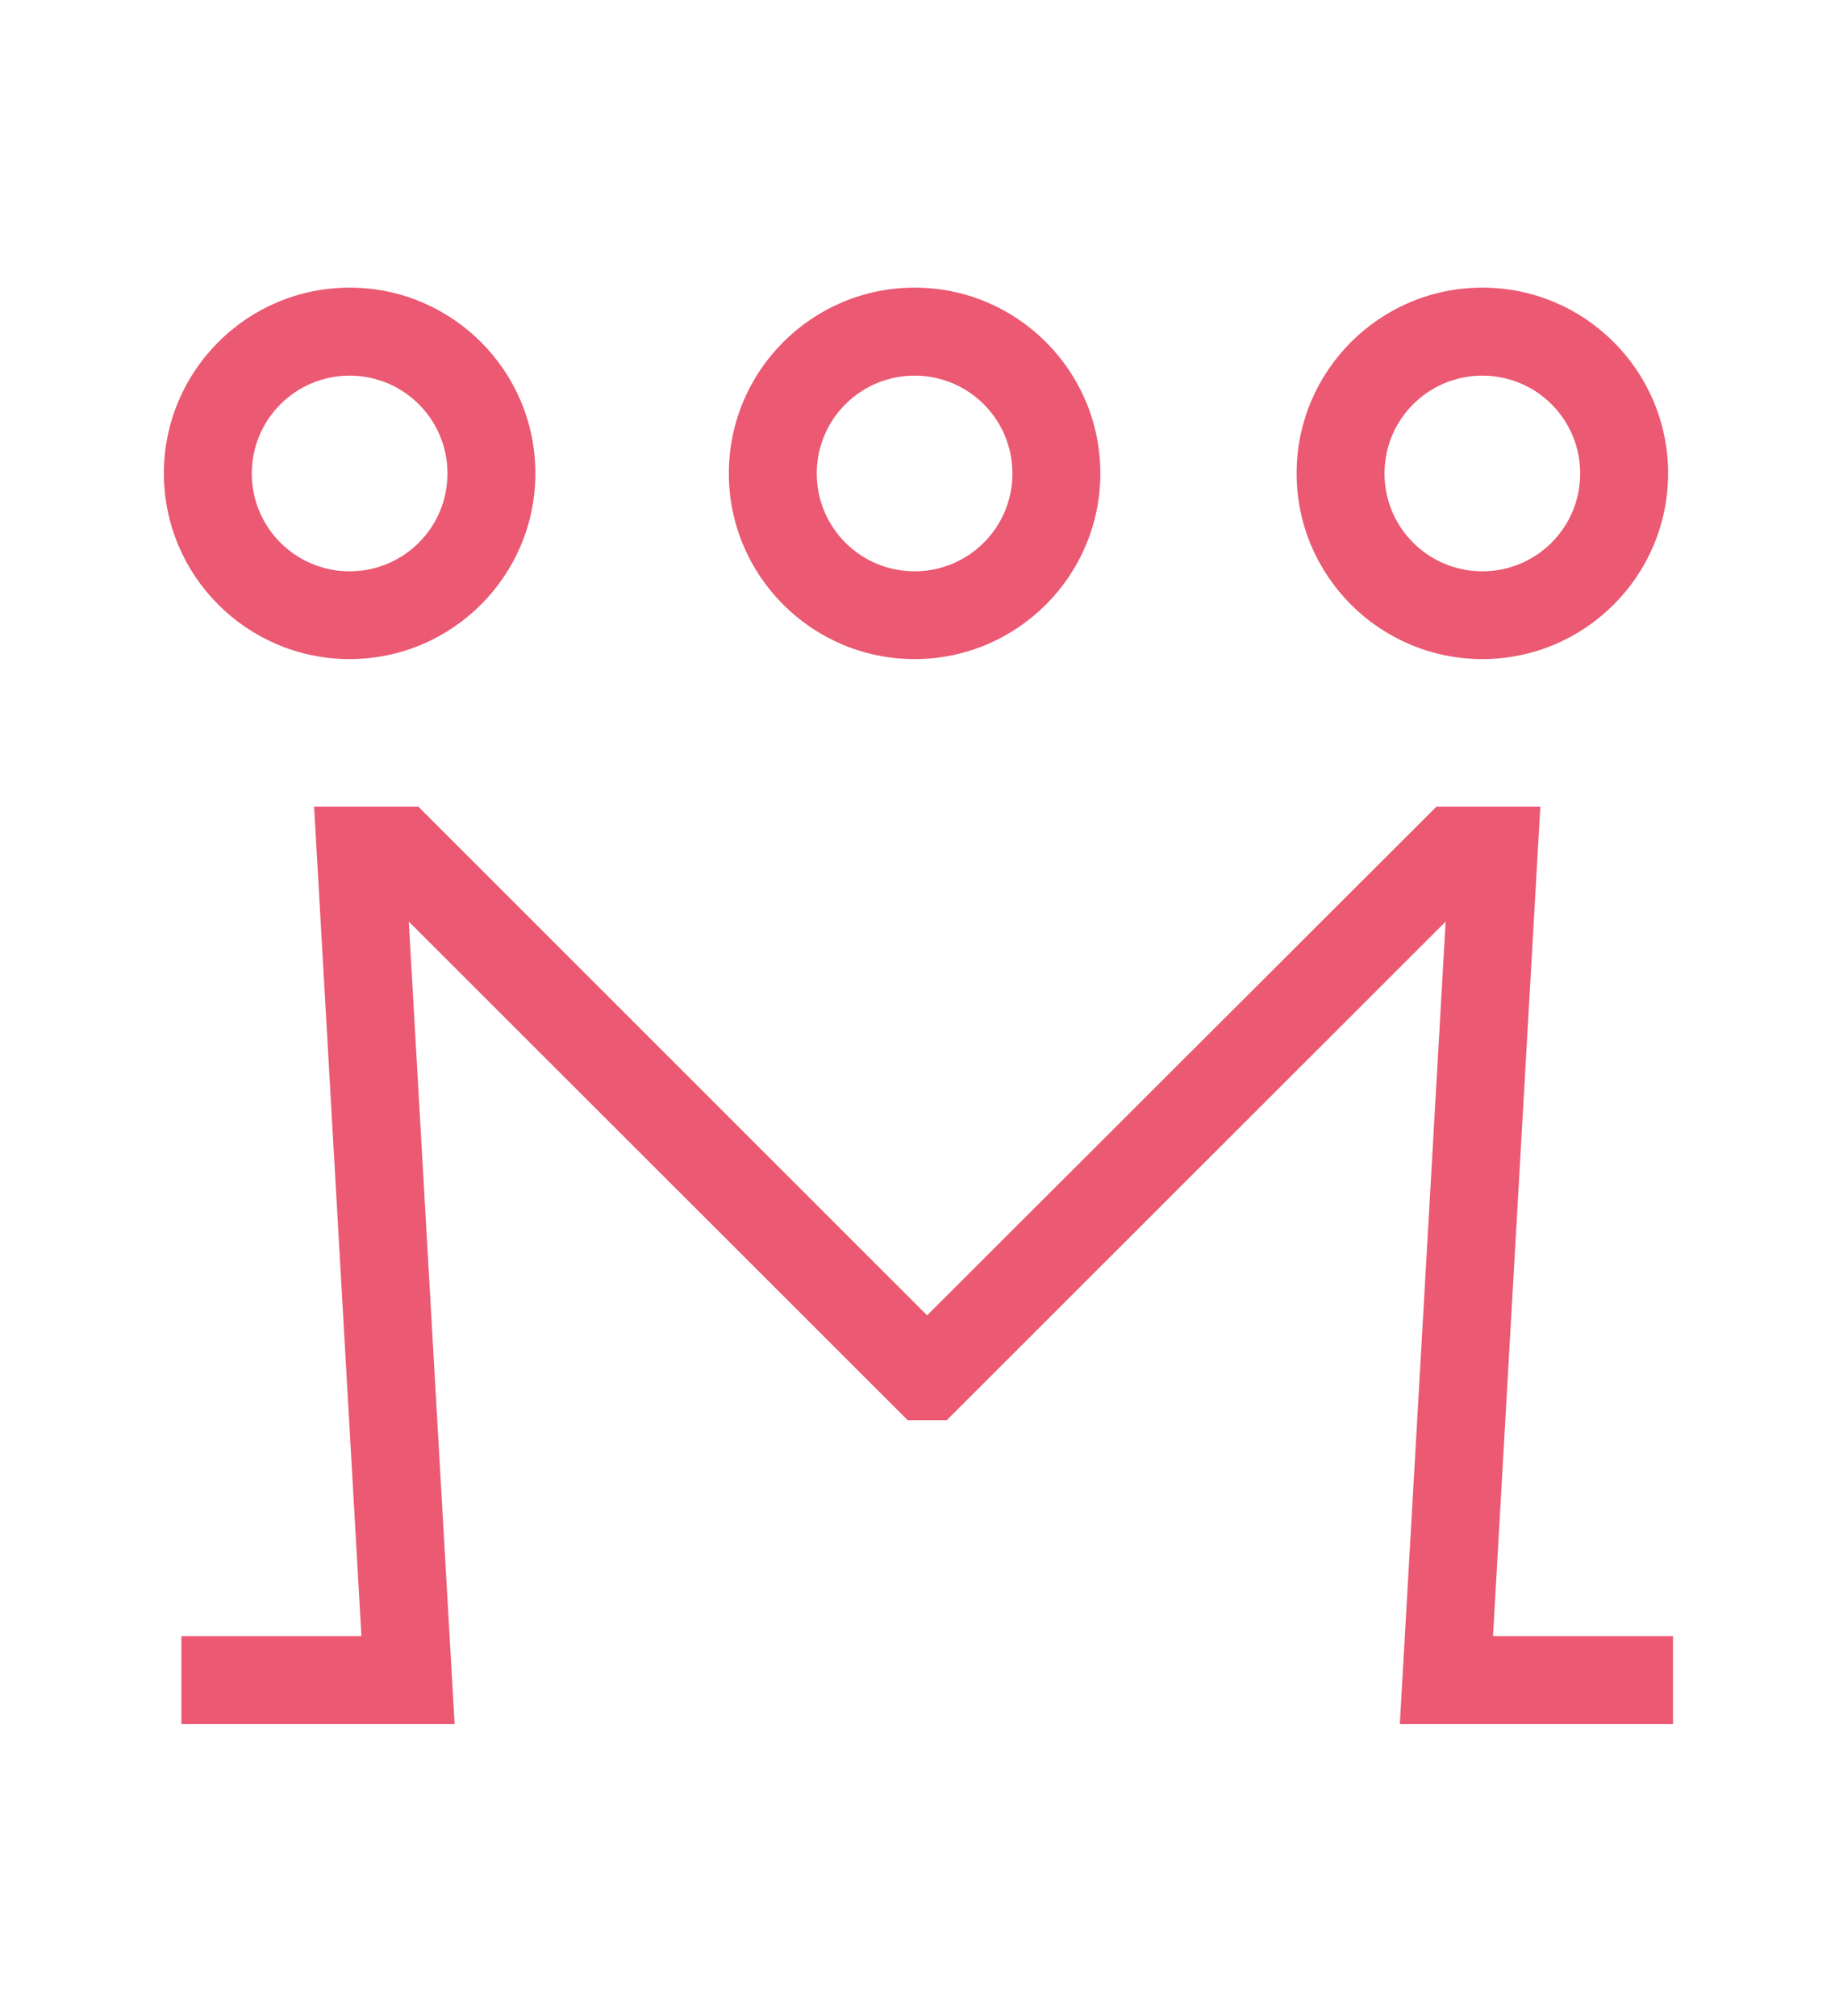
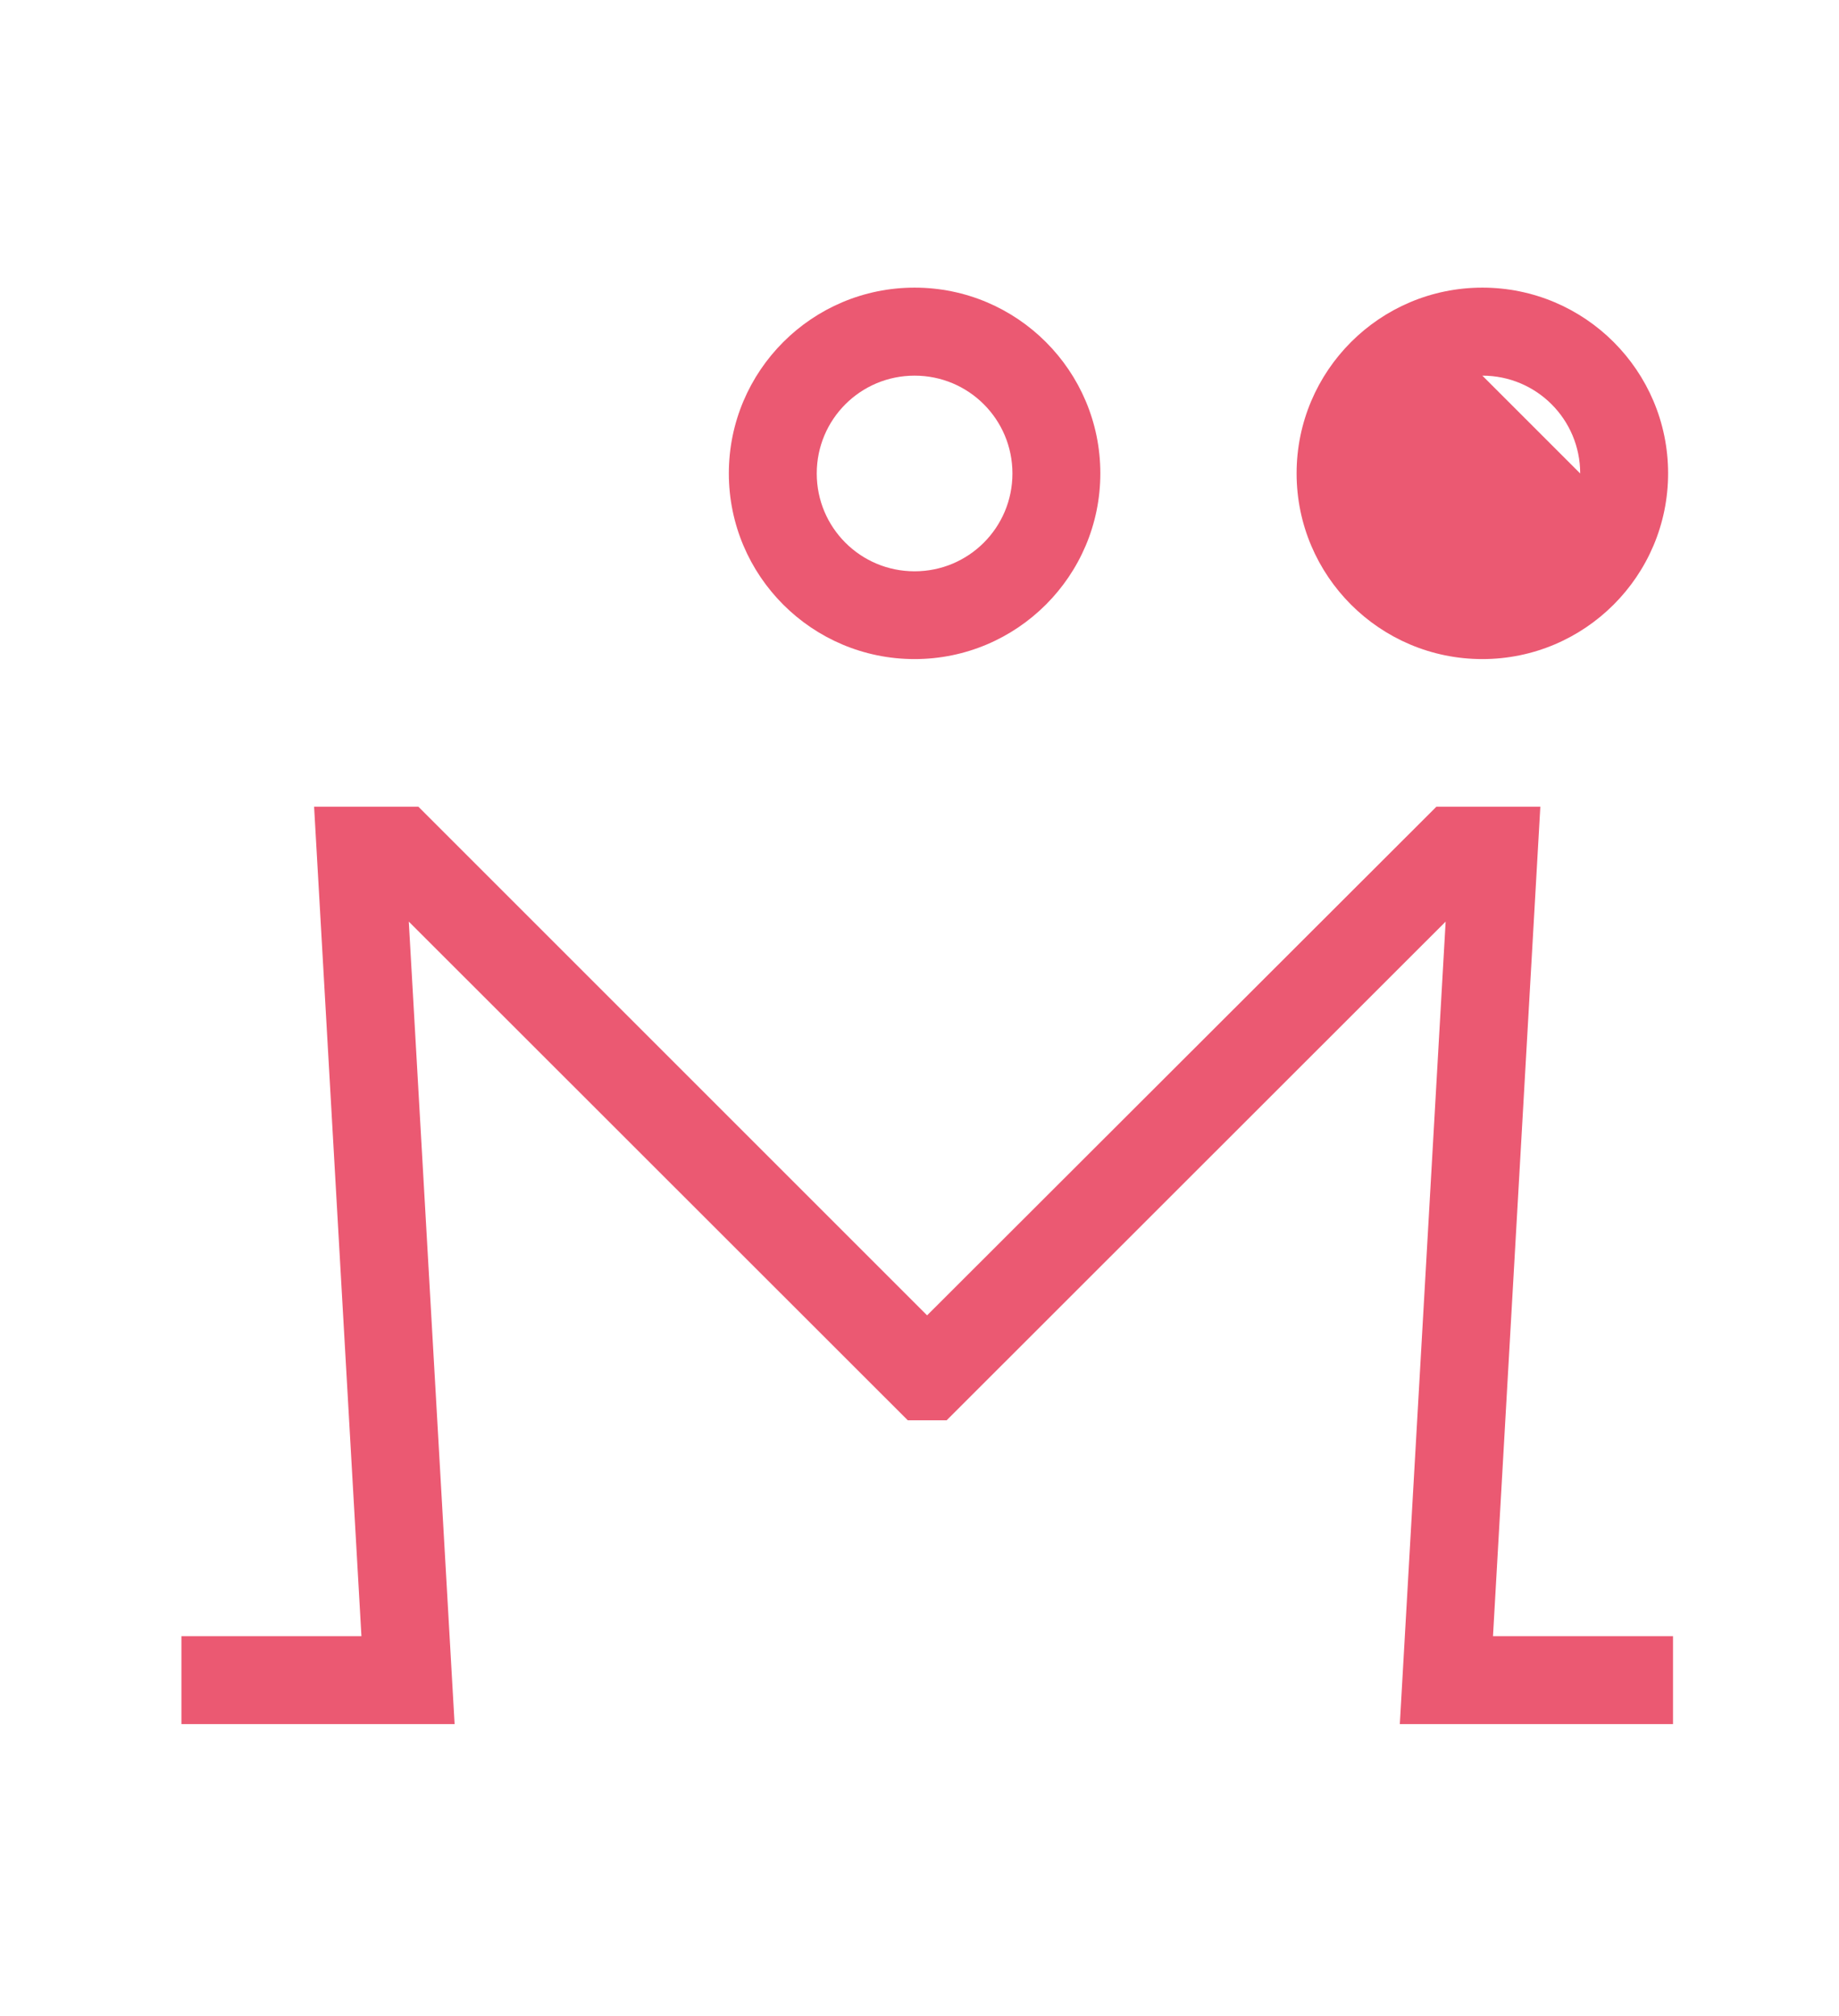
<svg xmlns="http://www.w3.org/2000/svg" id="Livello_1" version="1.1" viewBox="0 0 157.32 172.51">
  <defs>
    <style>
      .st0 {
        fill: #eb5972;
      }
    </style>
  </defs>
  <polygon class="st0" points="122.88 69.02 79.31 112.54 35.79 69.02 26.87 69.02 30.92 139.99 15.52 139.99 15.52 147.51 38.89 147.51 34.97 78.85 77.66 121.52 80.98 121.52 123.67 78.85 119.75 147.51 143.12 147.51 143.12 139.99 127.72 139.99 131.77 69.02 122.88 69.02" />
  <g>
-     <path class="st0" d="M29.91,56.39c8.76,0,15.89-7.12,15.89-15.89s-7.12-15.89-15.89-15.89-15.89,7.12-15.89,15.89,7.12,15.89,15.89,15.89M29.91,32.14c4.63,0,8.37,3.74,8.37,8.37s-3.74,8.37-8.37,8.37-8.37-3.74-8.37-8.37,3.74-8.37,8.37-8.37" />
    <path class="st0" d="M78.24,56.39c8.76,0,15.89-7.12,15.89-15.89s-7.12-15.89-15.89-15.89-15.89,7.12-15.89,15.89,7.12,15.89,15.89,15.89M78.24,32.14c4.63,0,8.37,3.74,8.37,8.37s-3.74,8.37-8.37,8.37-8.37-3.74-8.37-8.37,3.74-8.37,8.37-8.37" />
-     <path class="st0" d="M126.81,56.39c8.76,0,15.89-7.12,15.89-15.89s-7.12-15.89-15.89-15.89-15.89,7.12-15.89,15.89,7.12,15.89,15.89,15.89M126.81,32.14c4.63,0,8.37,3.74,8.37,8.37s-3.74,8.37-8.37,8.37-8.37-3.74-8.37-8.37,3.74-8.37,8.37-8.37" />
+     <path class="st0" d="M126.81,56.39c8.76,0,15.89-7.12,15.89-15.89s-7.12-15.89-15.89-15.89-15.89,7.12-15.89,15.89,7.12,15.89,15.89,15.89M126.81,32.14c4.63,0,8.37,3.74,8.37,8.37" />
  </g>
</svg>